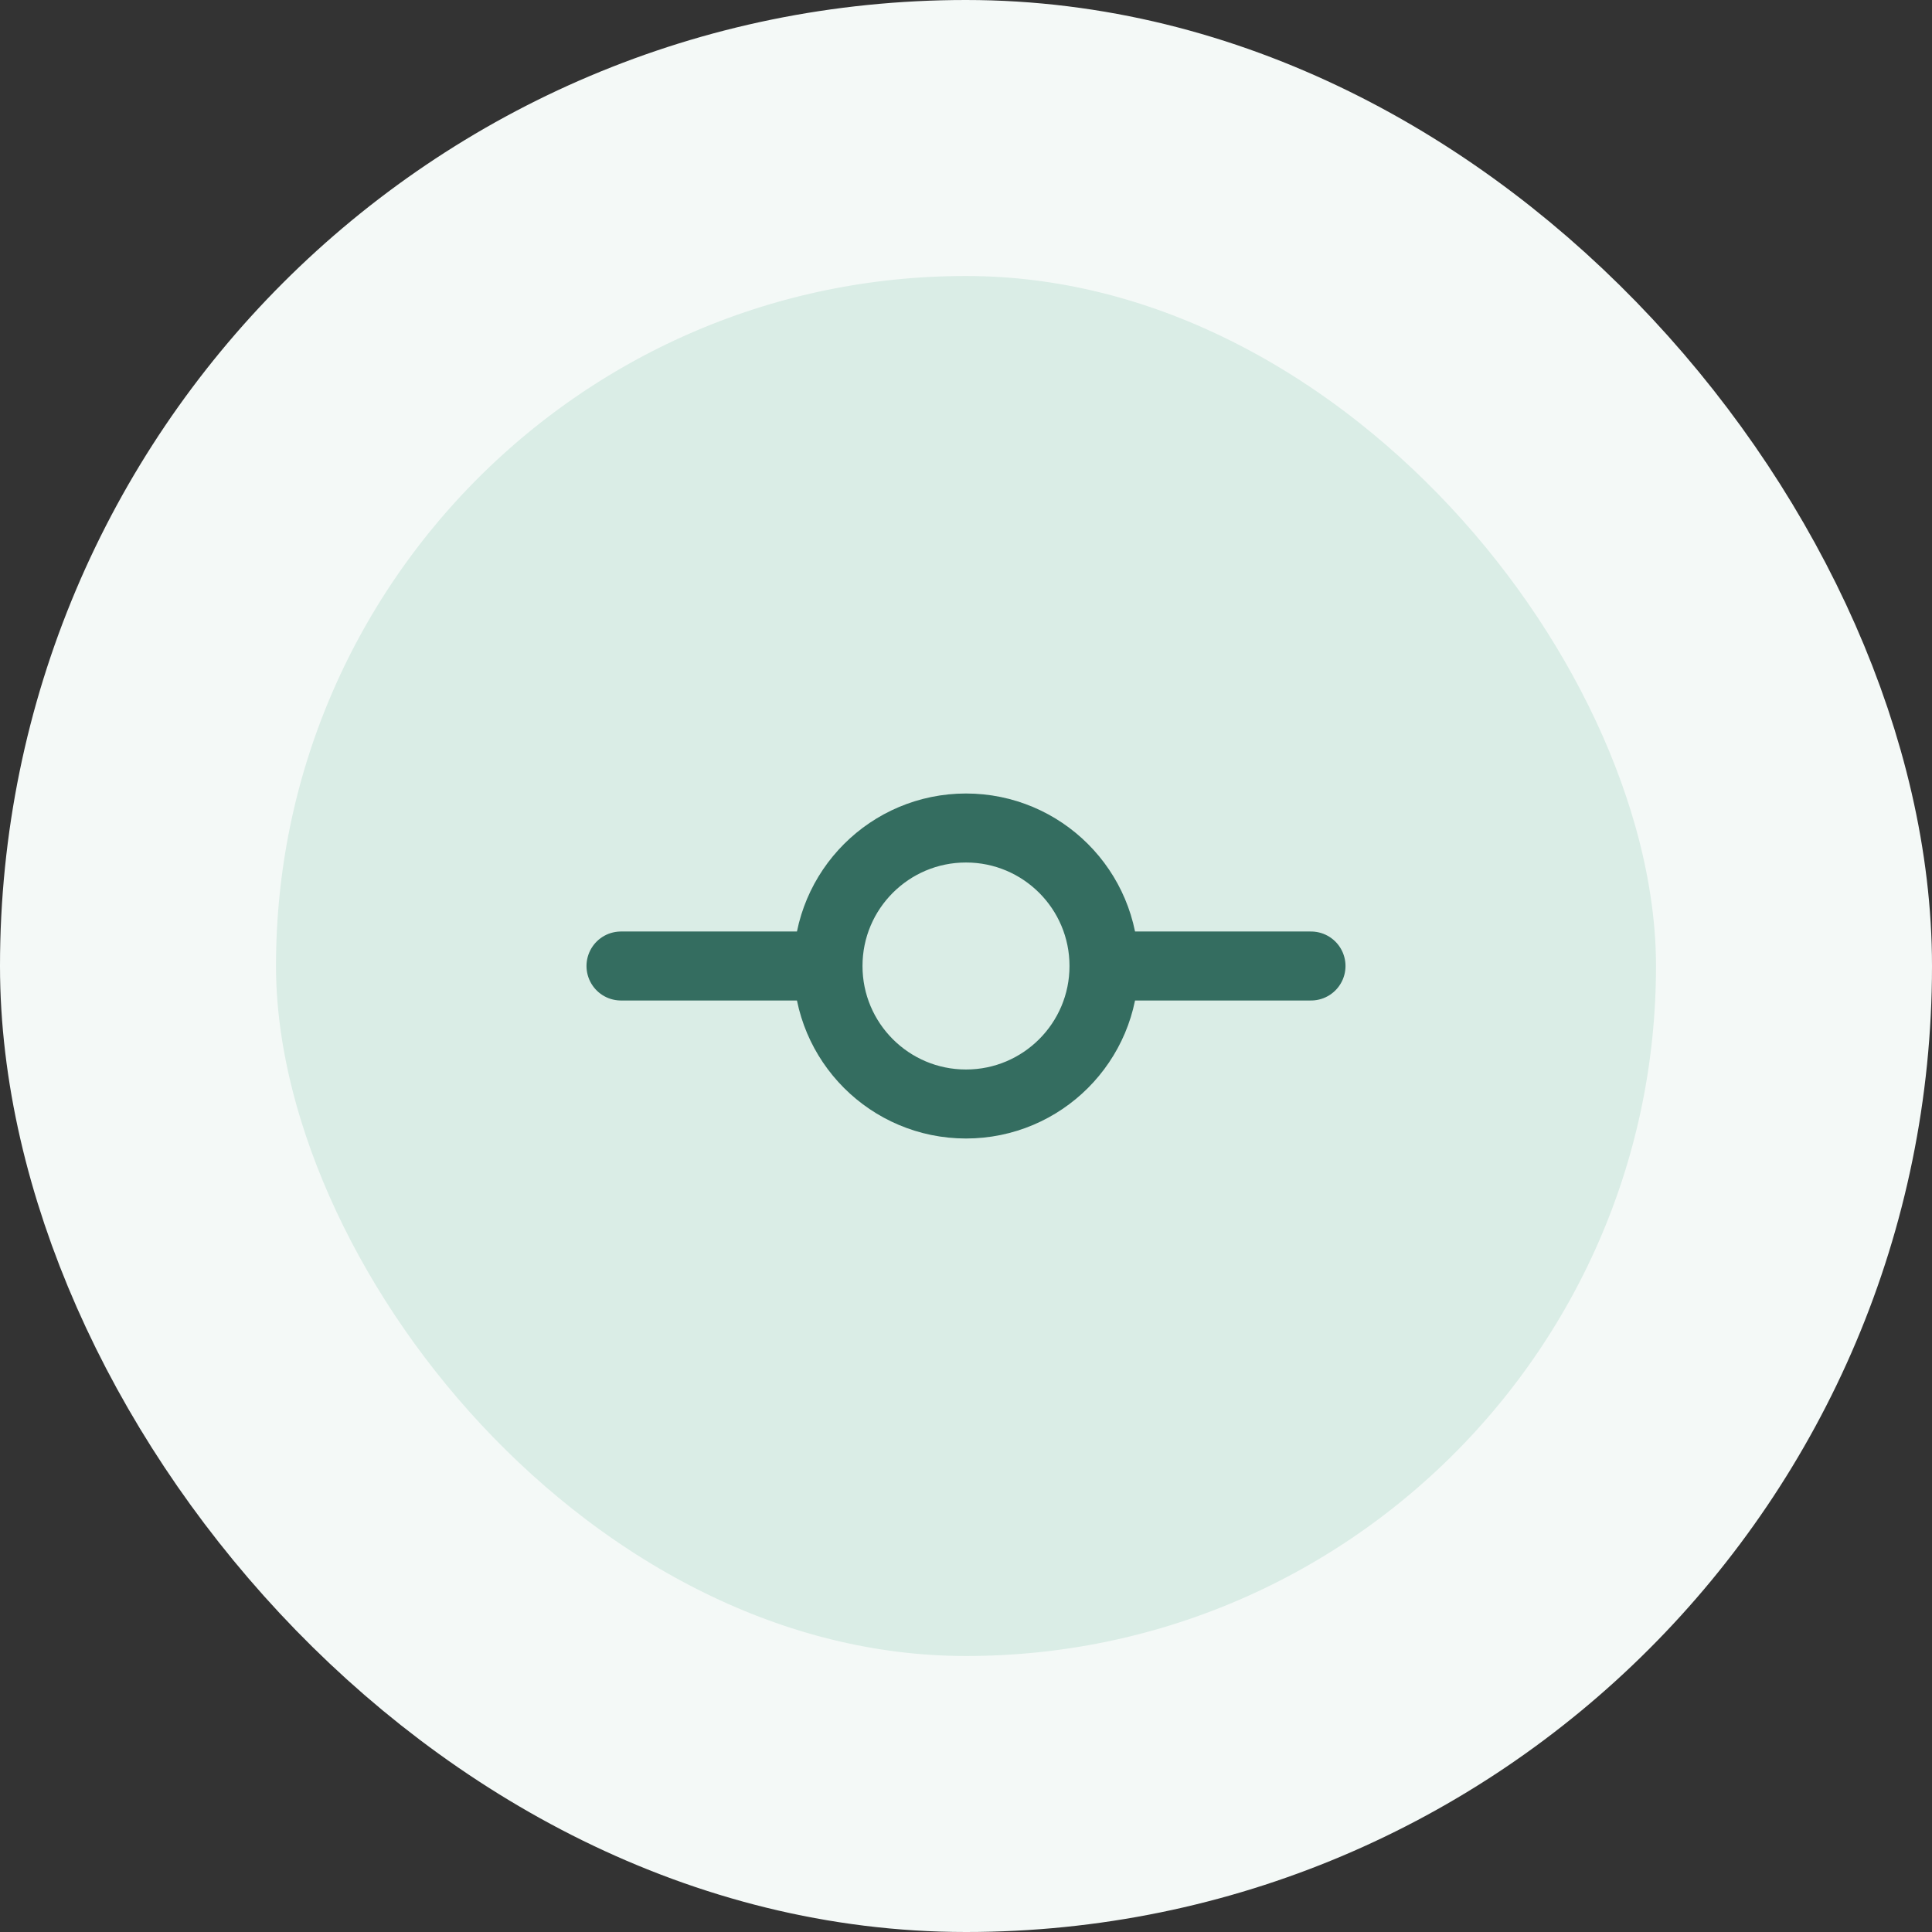
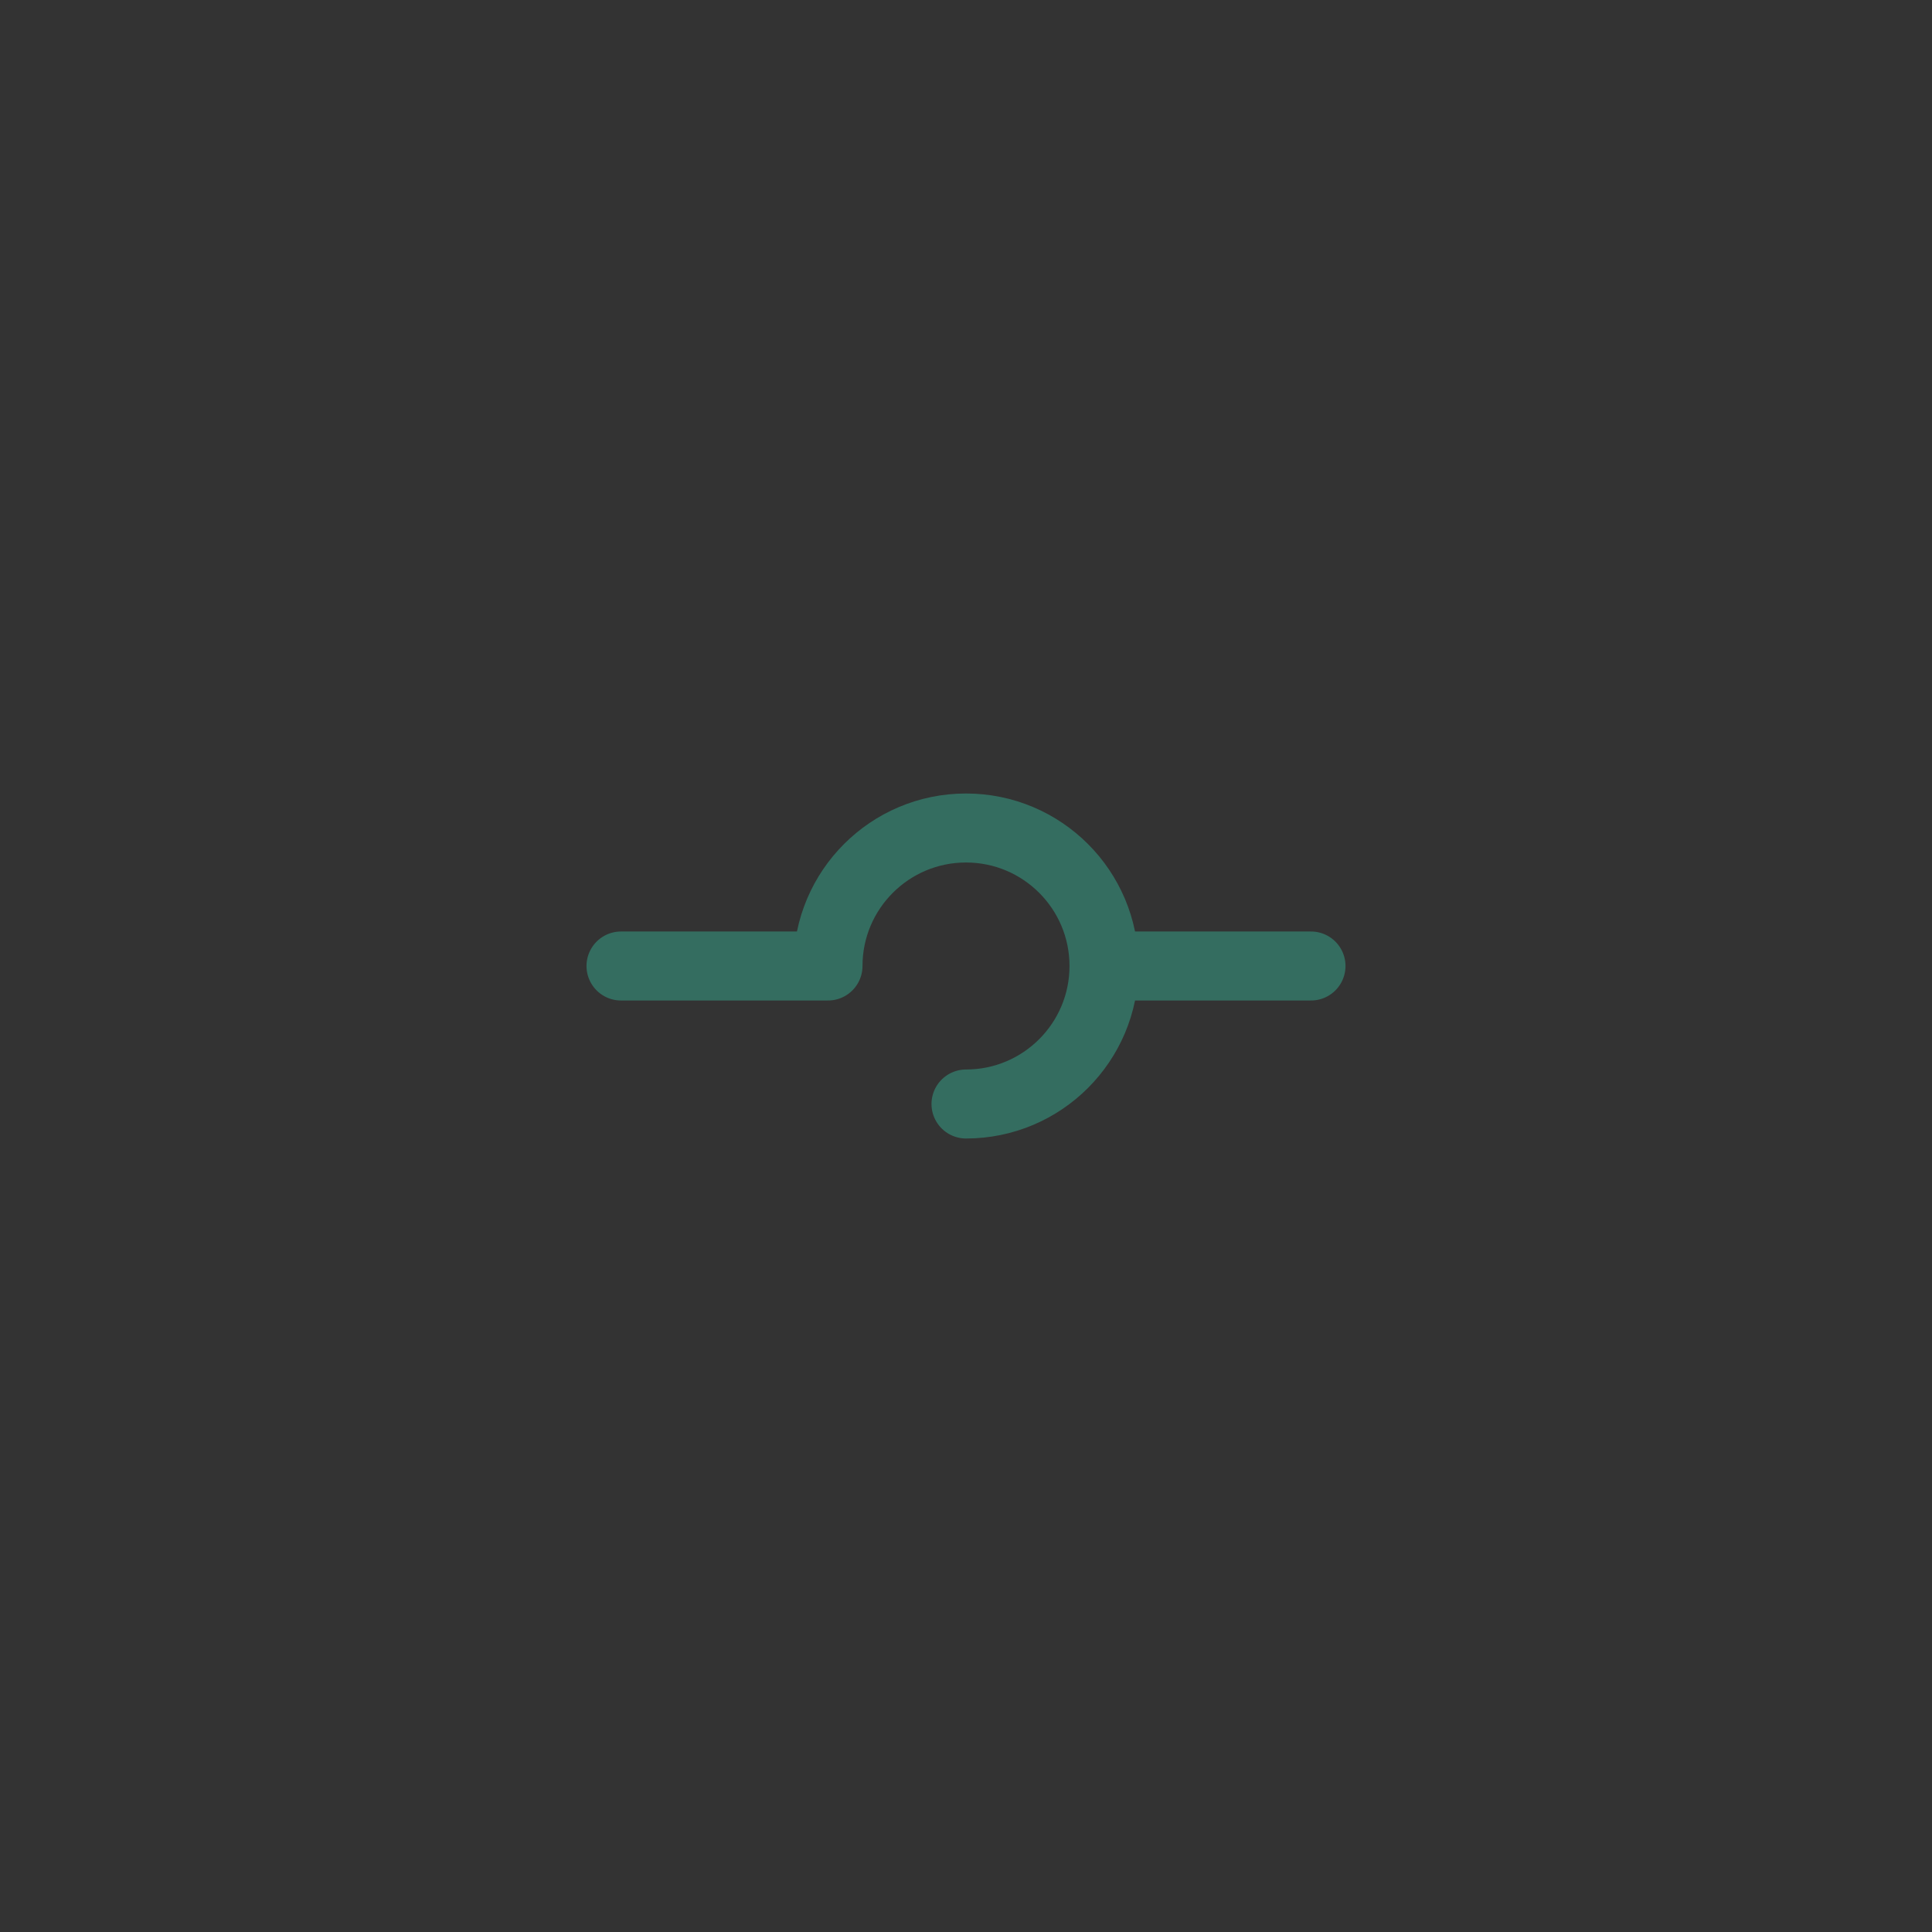
<svg xmlns="http://www.w3.org/2000/svg" fill="none" viewBox="0 0 56 56" height="56" width="56">
  <rect x="0" y="0" width="56" height="56" fill="#333333" stroke="none" />
-   <rect fill="#DAEDE6" rx="24" height="48" width="48" y="4" x="4" />
-   <rect stroke-width="8" stroke="#F4F9F7" rx="24" height="48" width="48" y="4" x="4" />
-   <path stroke-linejoin="round" stroke-linecap="round" stroke-width="2" stroke="#346D60" d="M32 28C32 30.209 30.209 32 28 32C25.791 32 24 30.209 24 28M32 28C32 25.791 30.209 24 28 24C25.791 24 24 25.791 24 28M32 28H38M24 28H18" />
+   <path stroke-linejoin="round" stroke-linecap="round" stroke-width="2" stroke="#346D60" d="M32 28C32 30.209 30.209 32 28 32M32 28C32 25.791 30.209 24 28 24C25.791 24 24 25.791 24 28M32 28H38M24 28H18" />
</svg>